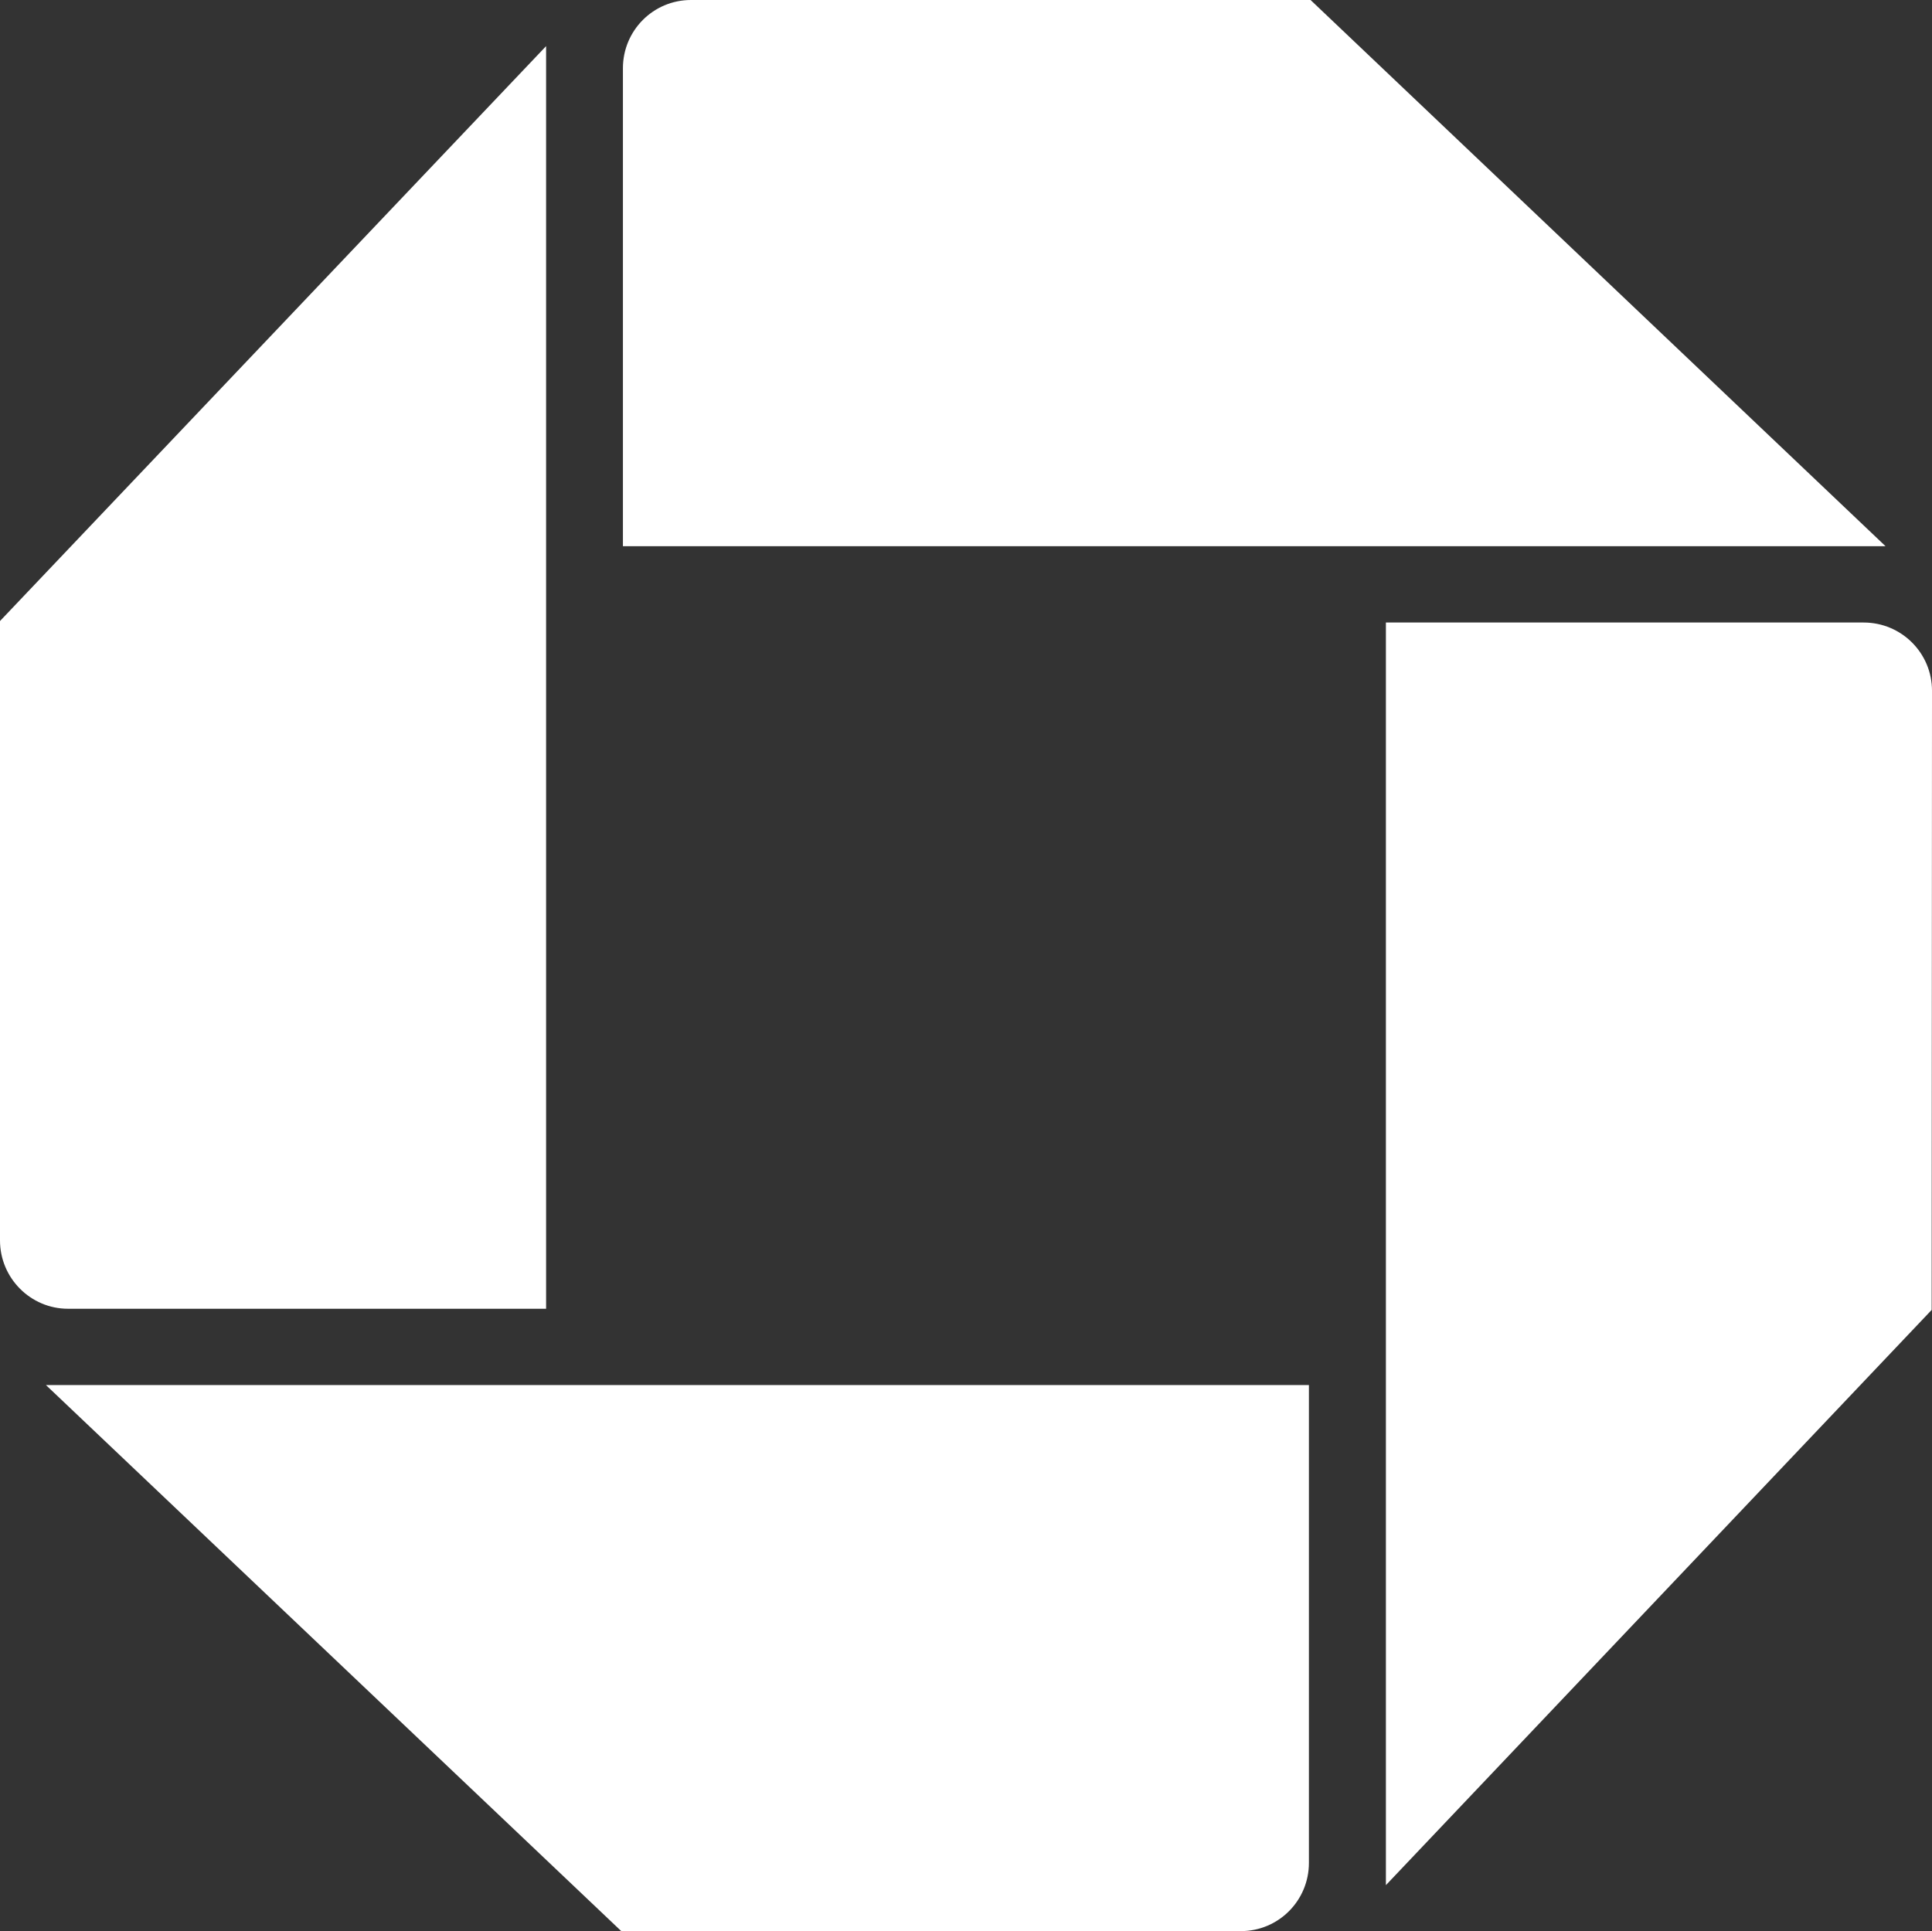
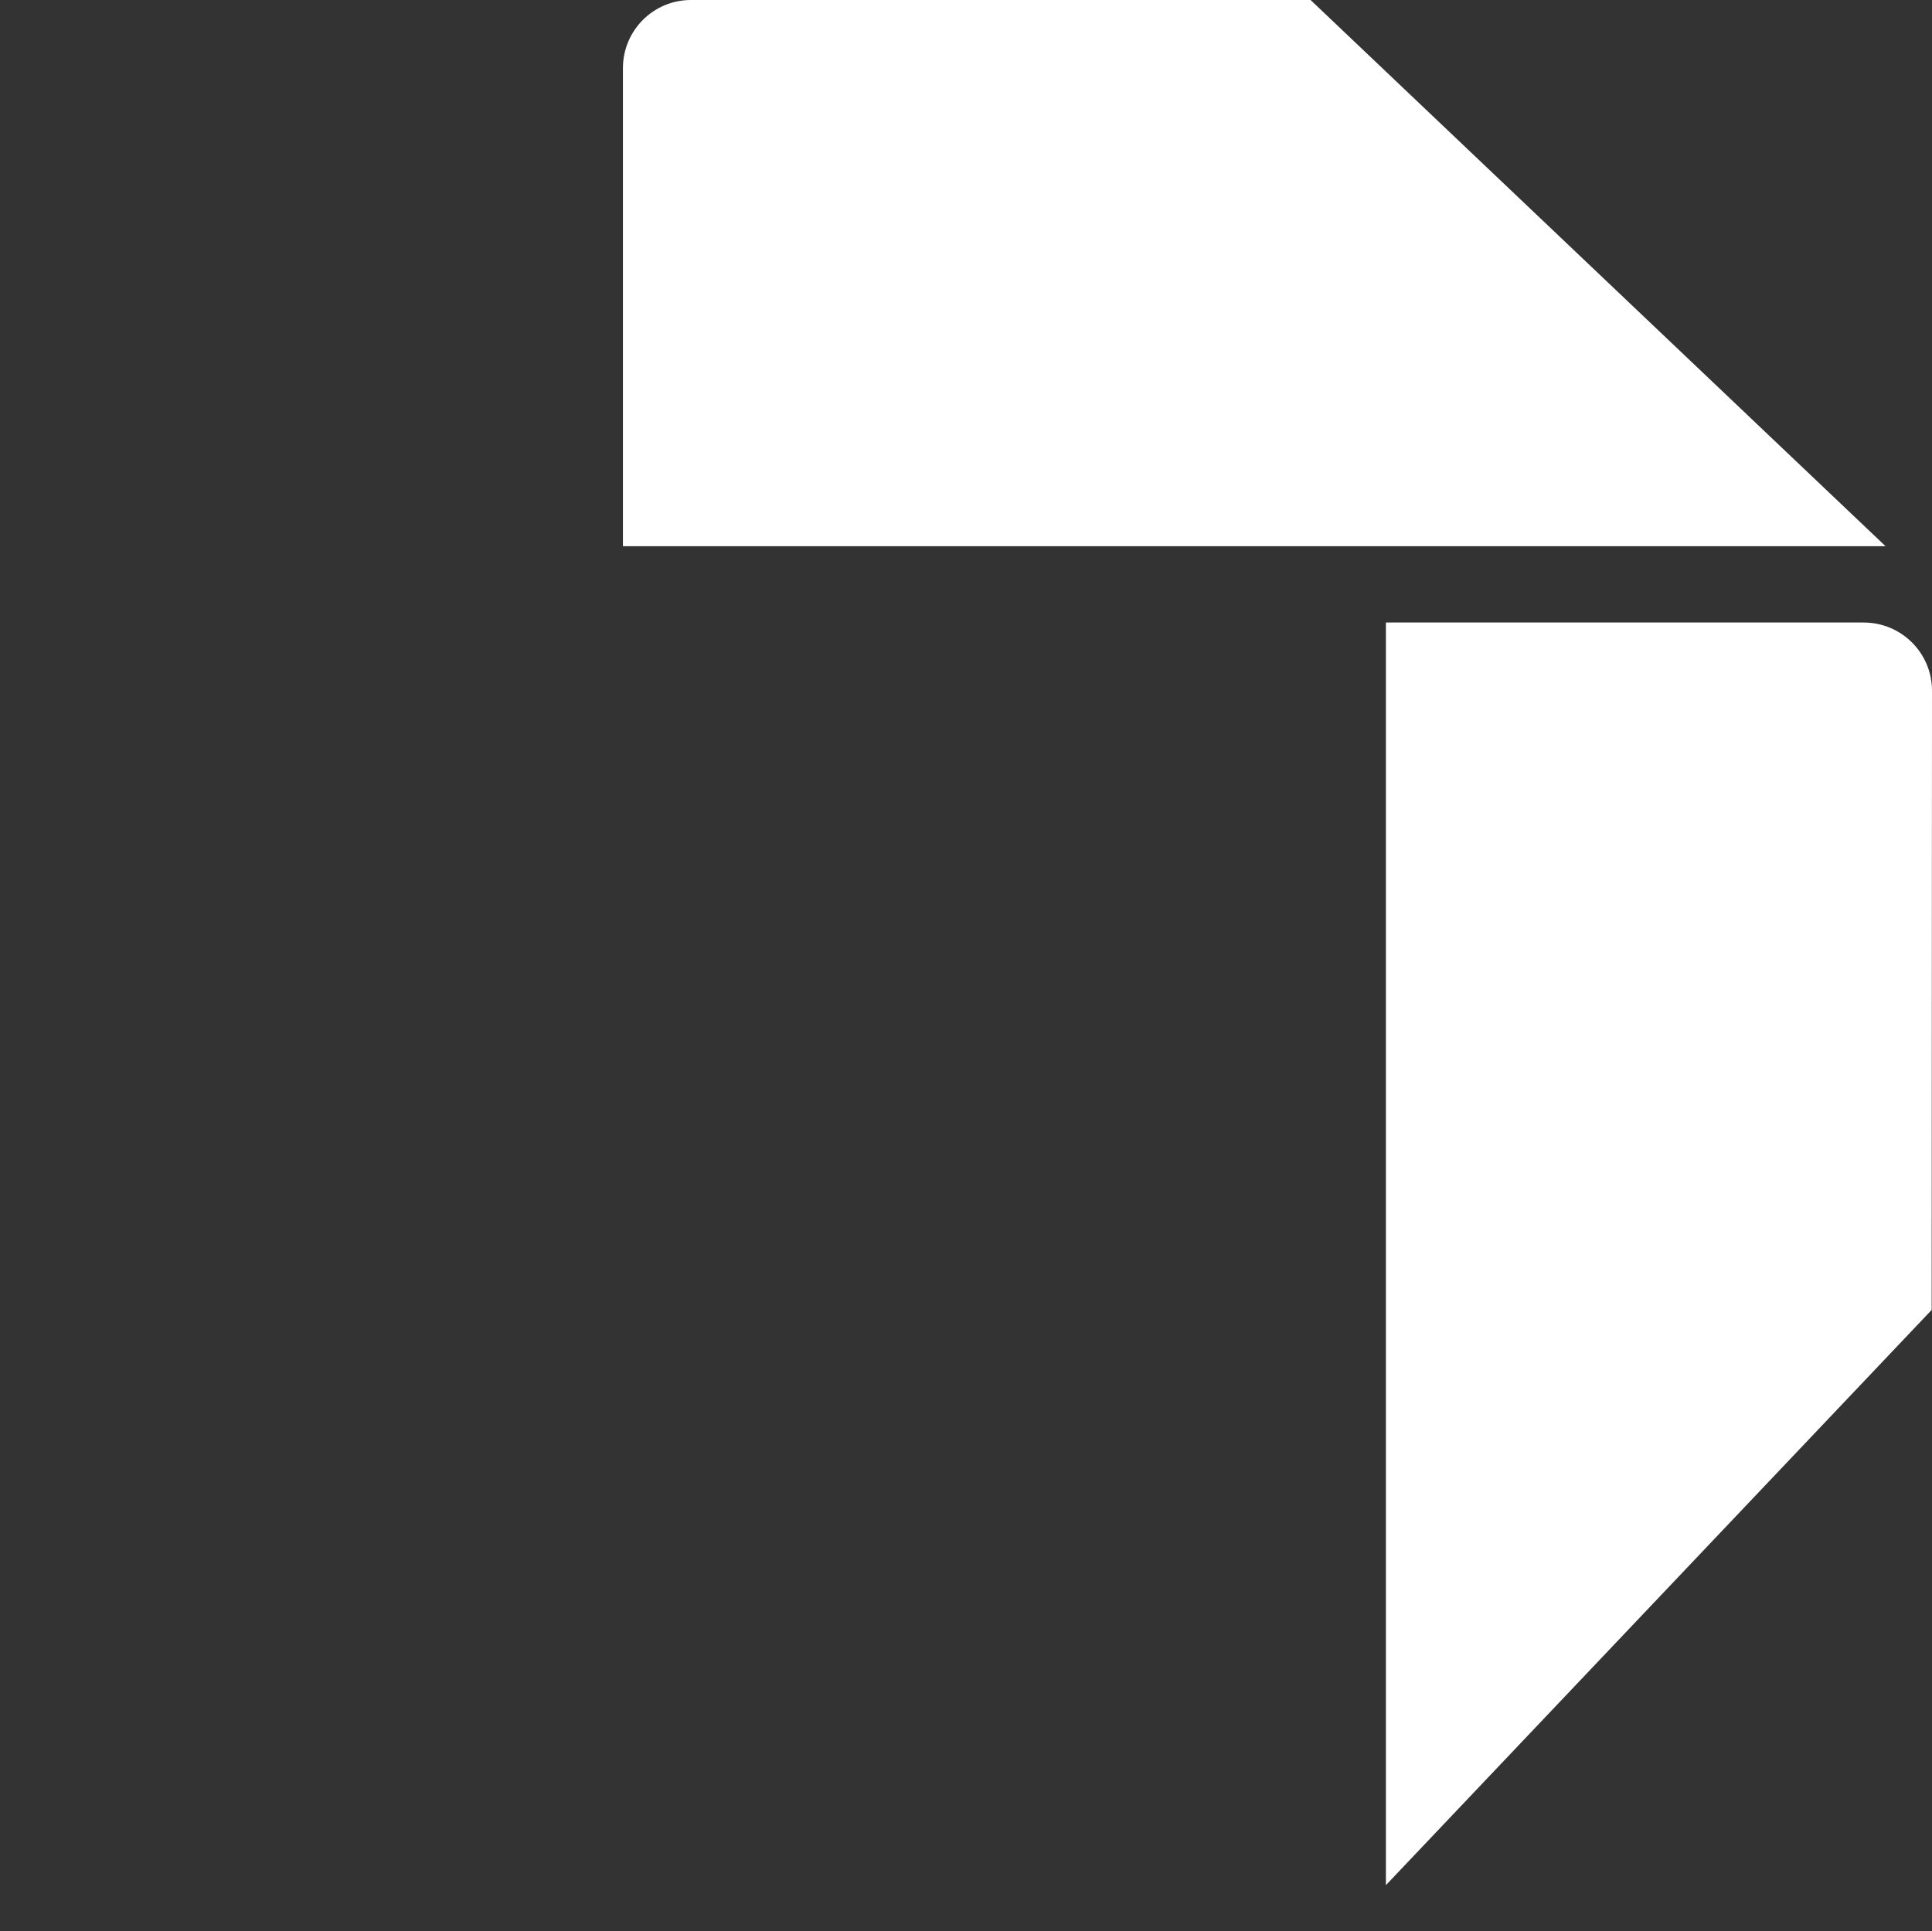
<svg xmlns="http://www.w3.org/2000/svg" version="1.1" id="Layer_1" x="0px" y="0px" viewBox="0 0 11.643 11.639" style="enable-background:new 0 0 11.643 11.639; background-color:#005EB8;" xml:space="preserve">
  <rect x="0" y="0" width="11.643" height="11.639" fill="#333333" stroke="none" />
  <g>
-     <path style="fill:#FFFFFF;" d="M4.164,0c-0.227,0-0.41,0.184-0.41,0.411v2.881h7.609L7.898,0L4.164,0z" />
+     <path style="fill:#FFFFFF;" d="M4.164,0c-0.227,0-0.41,0.184-0.41,0.411v2.881h7.609L7.898,0z" />
    <path style="fill:#FFFFFF;" d="M11.643,4.163c0-0.227-0.184-0.411-0.412-0.411H8.352v7.61l3.289-3.467L11.643,4.163z" />
-     <path style="fill:#FFFFFF;" d="M7.478,11.639c0.227,0,0.41-0.184,0.41-0.411v-2.88H0.277l3.467,3.291L7.478,11.639z" />
-     <path style="fill:#FFFFFF;" d="M0,7.476c0,0.227,0.184,0.412,0.41,0.412h2.881v-7.61L0,3.743V7.476z" />
  </g>
</svg>